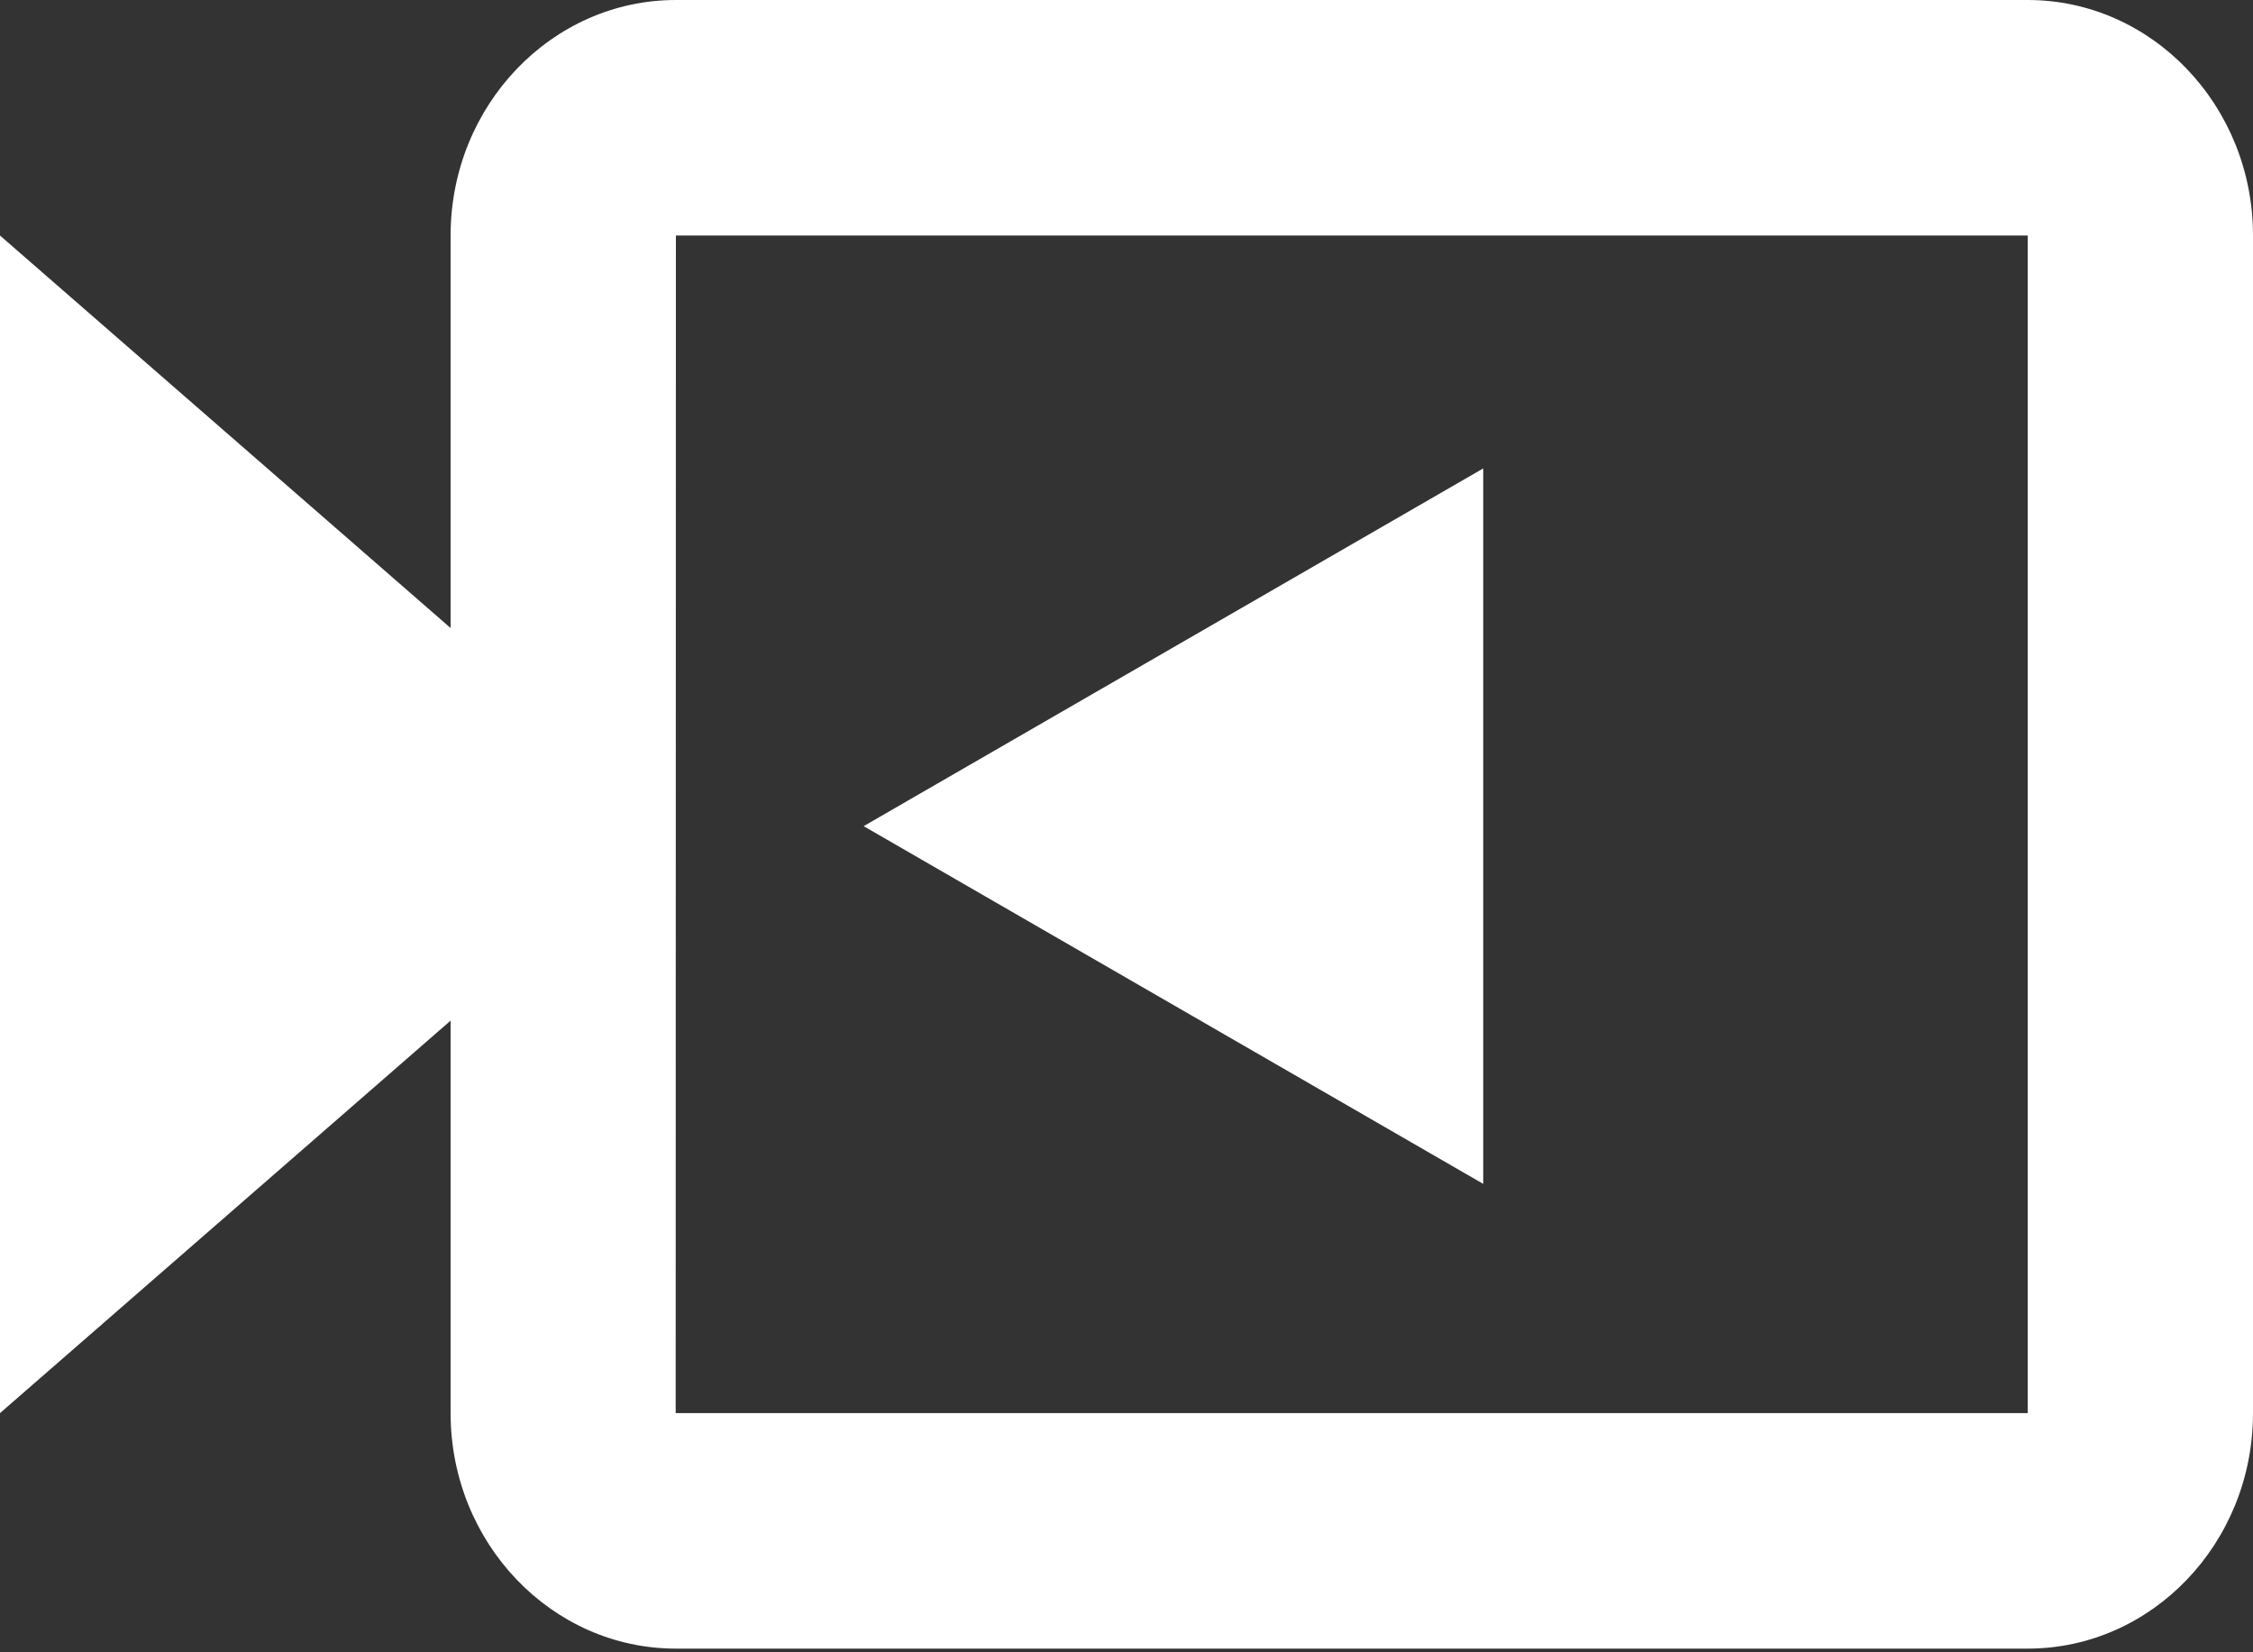
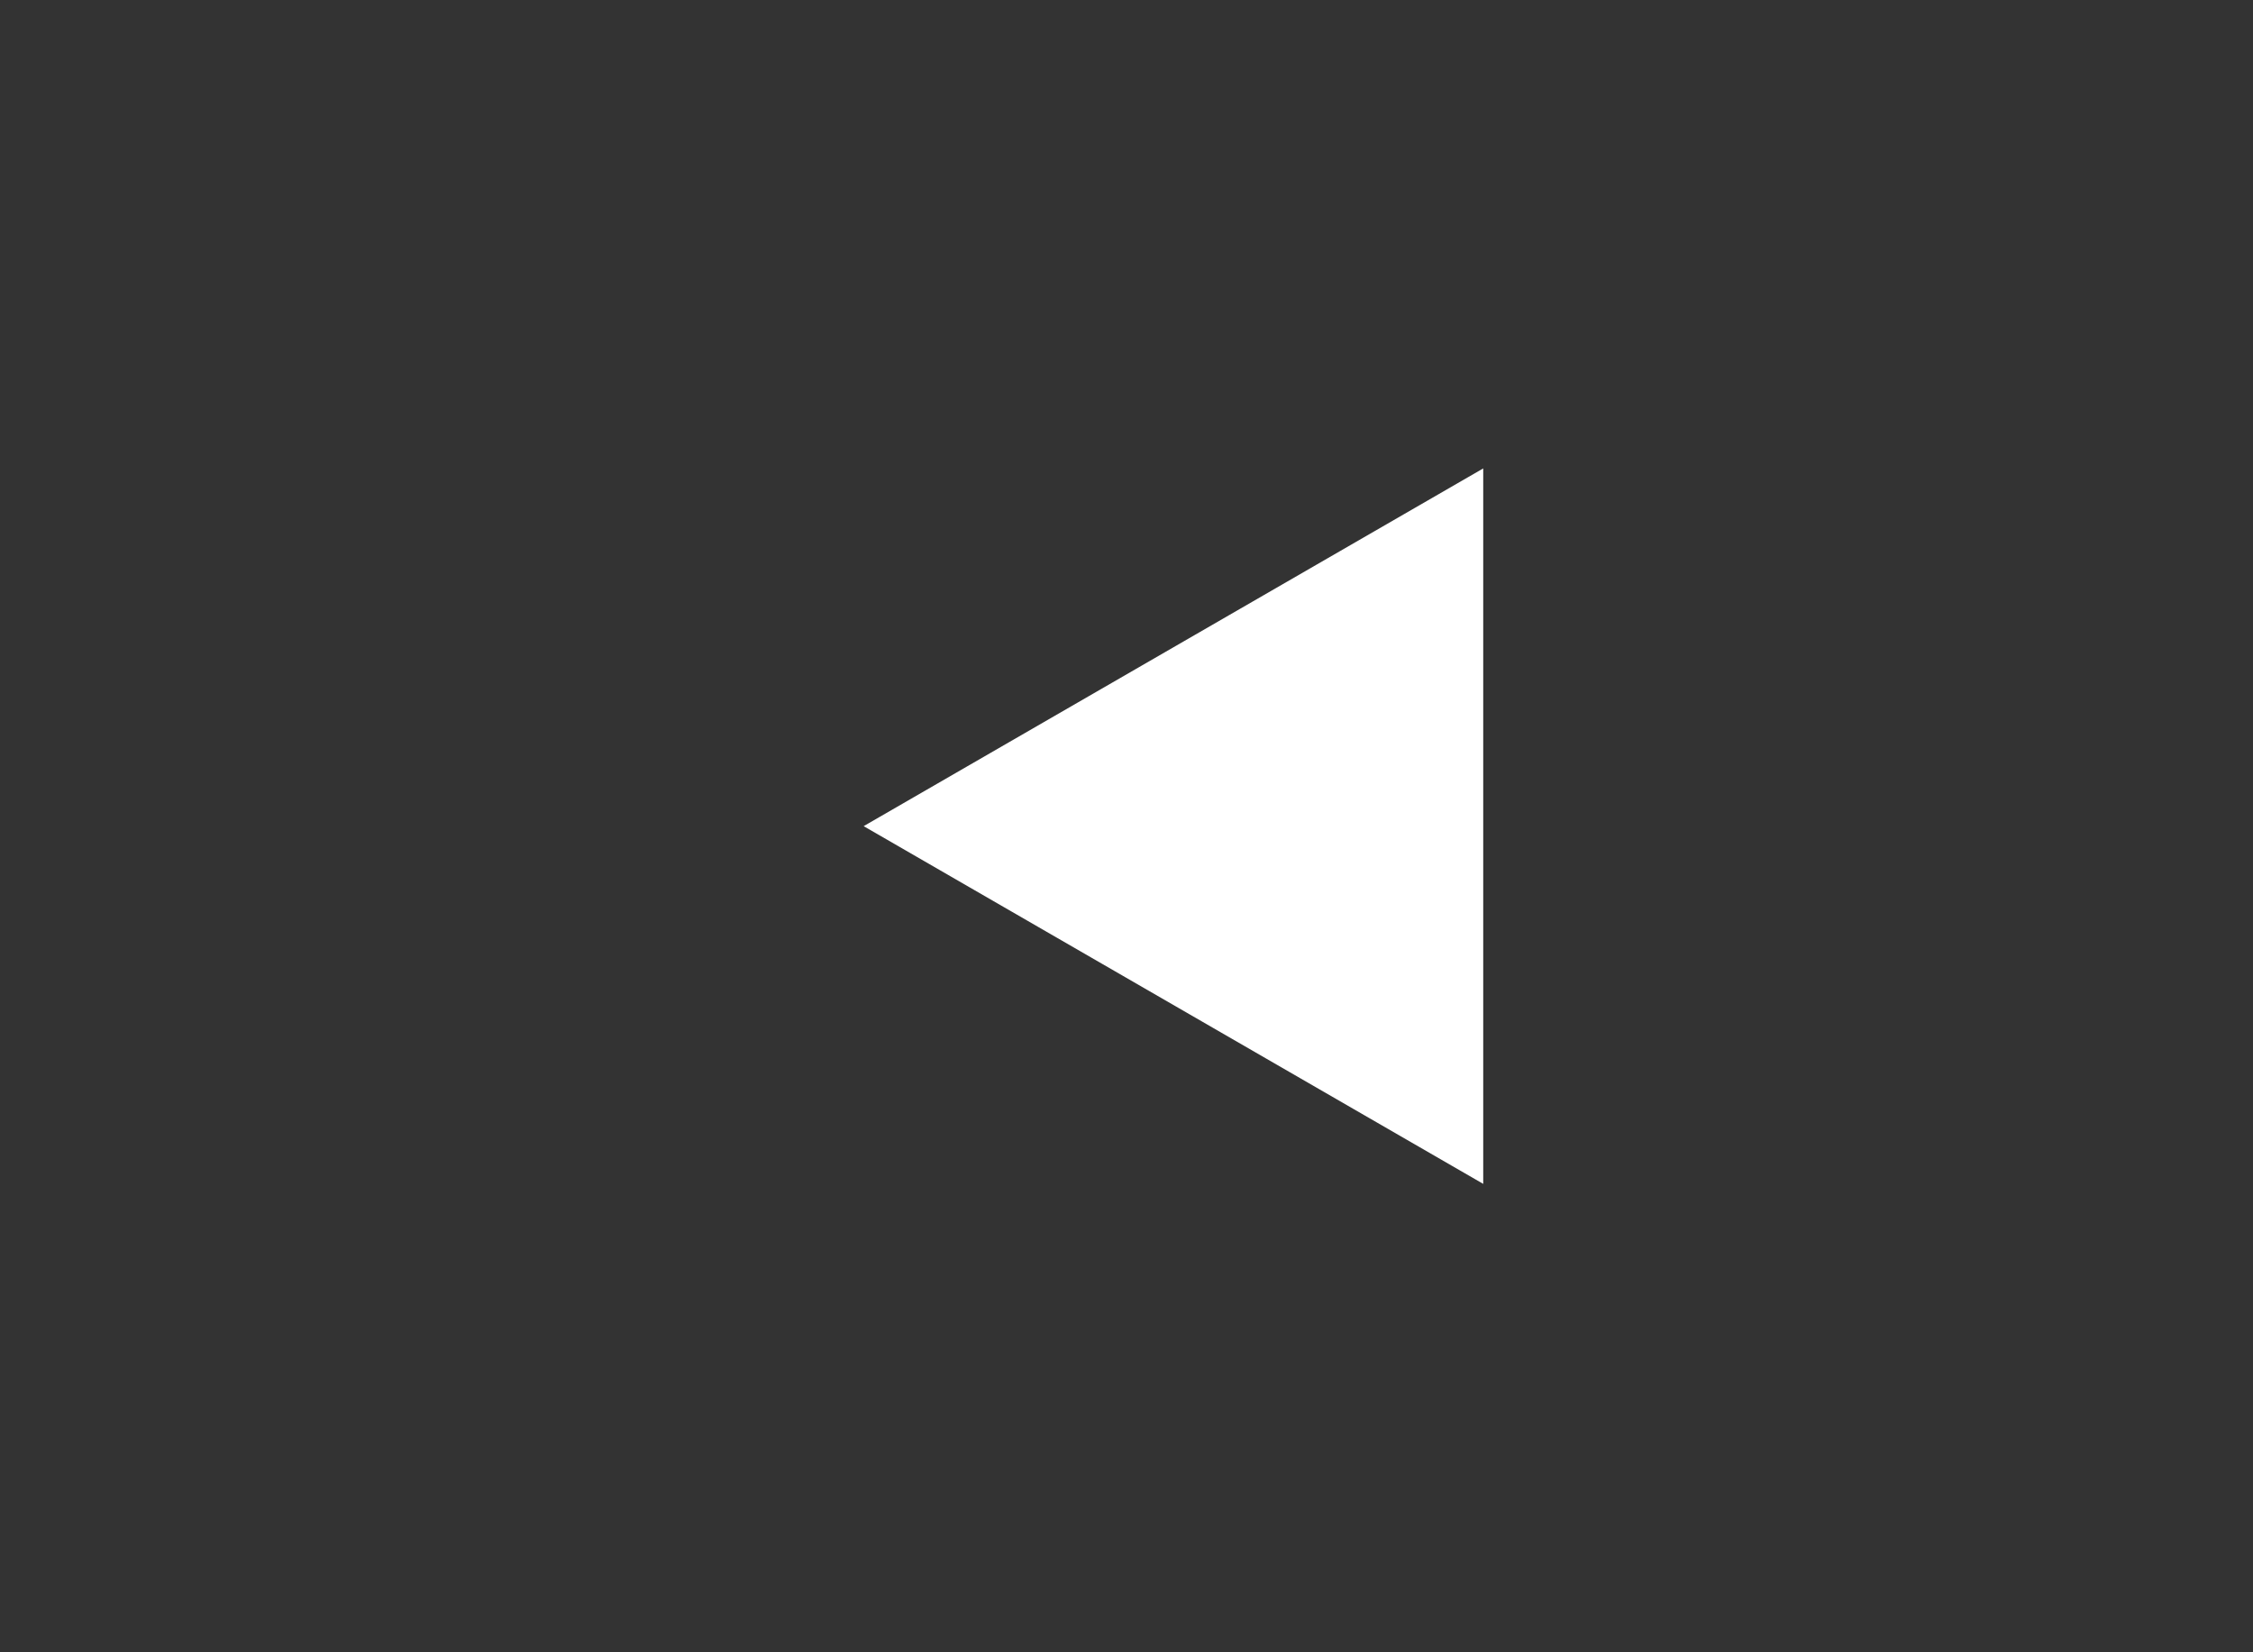
<svg xmlns="http://www.w3.org/2000/svg" width="60" height="44" viewBox="0 0 60 44" fill="none">
  <rect x="0" y="0" width="60" height="44" fill="#333333" stroke="none" />
  <path d="M23 22L39.5 31.526L39.5 12.474L23 22Z" fill="white" />
-   <path d="M12 6.272C12 2.813 14.691 0 18 0H54C57.309 0 60 2.813 60 6.272V37.631C60 41.09 57.309 43.902 54 43.902H18C14.691 43.902 12 41.09 12 37.631V27.179L0 37.631V6.272L12 16.724V6.272ZM17.994 37.631H54V6.272H18L17.997 21.948L18 21.951L17.997 21.954L17.994 37.631Z" fill="white" />
</svg>